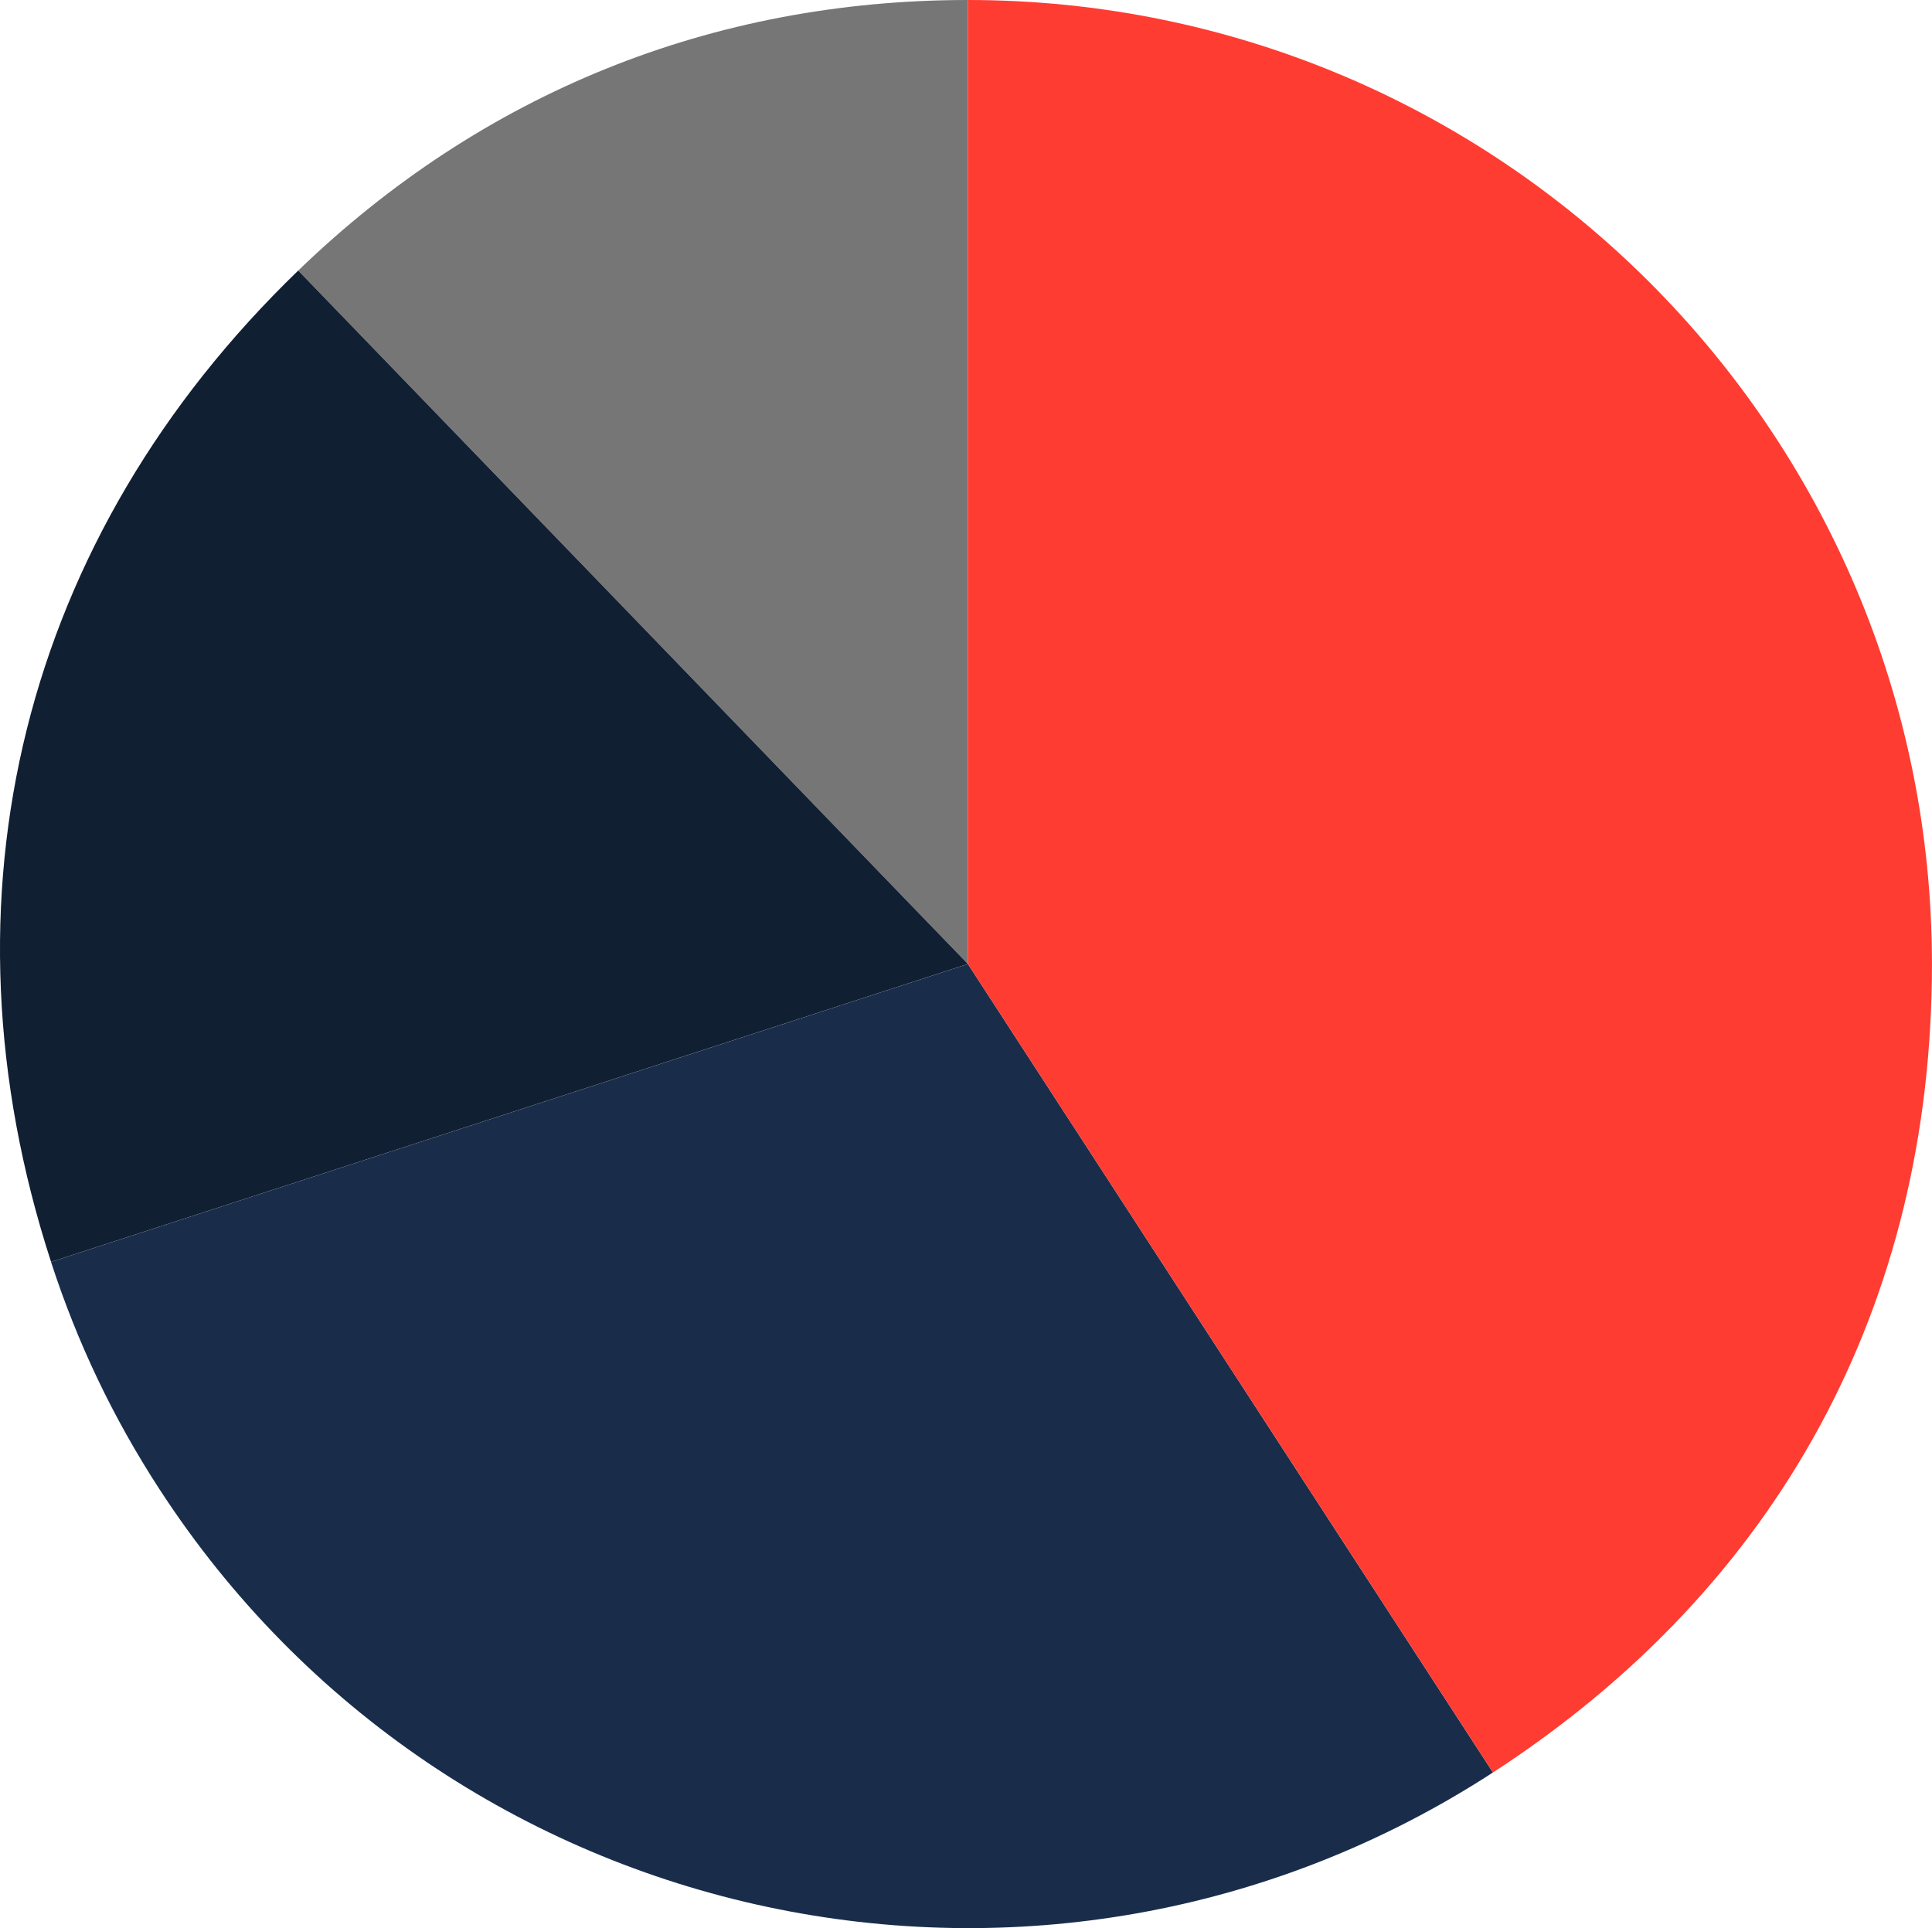
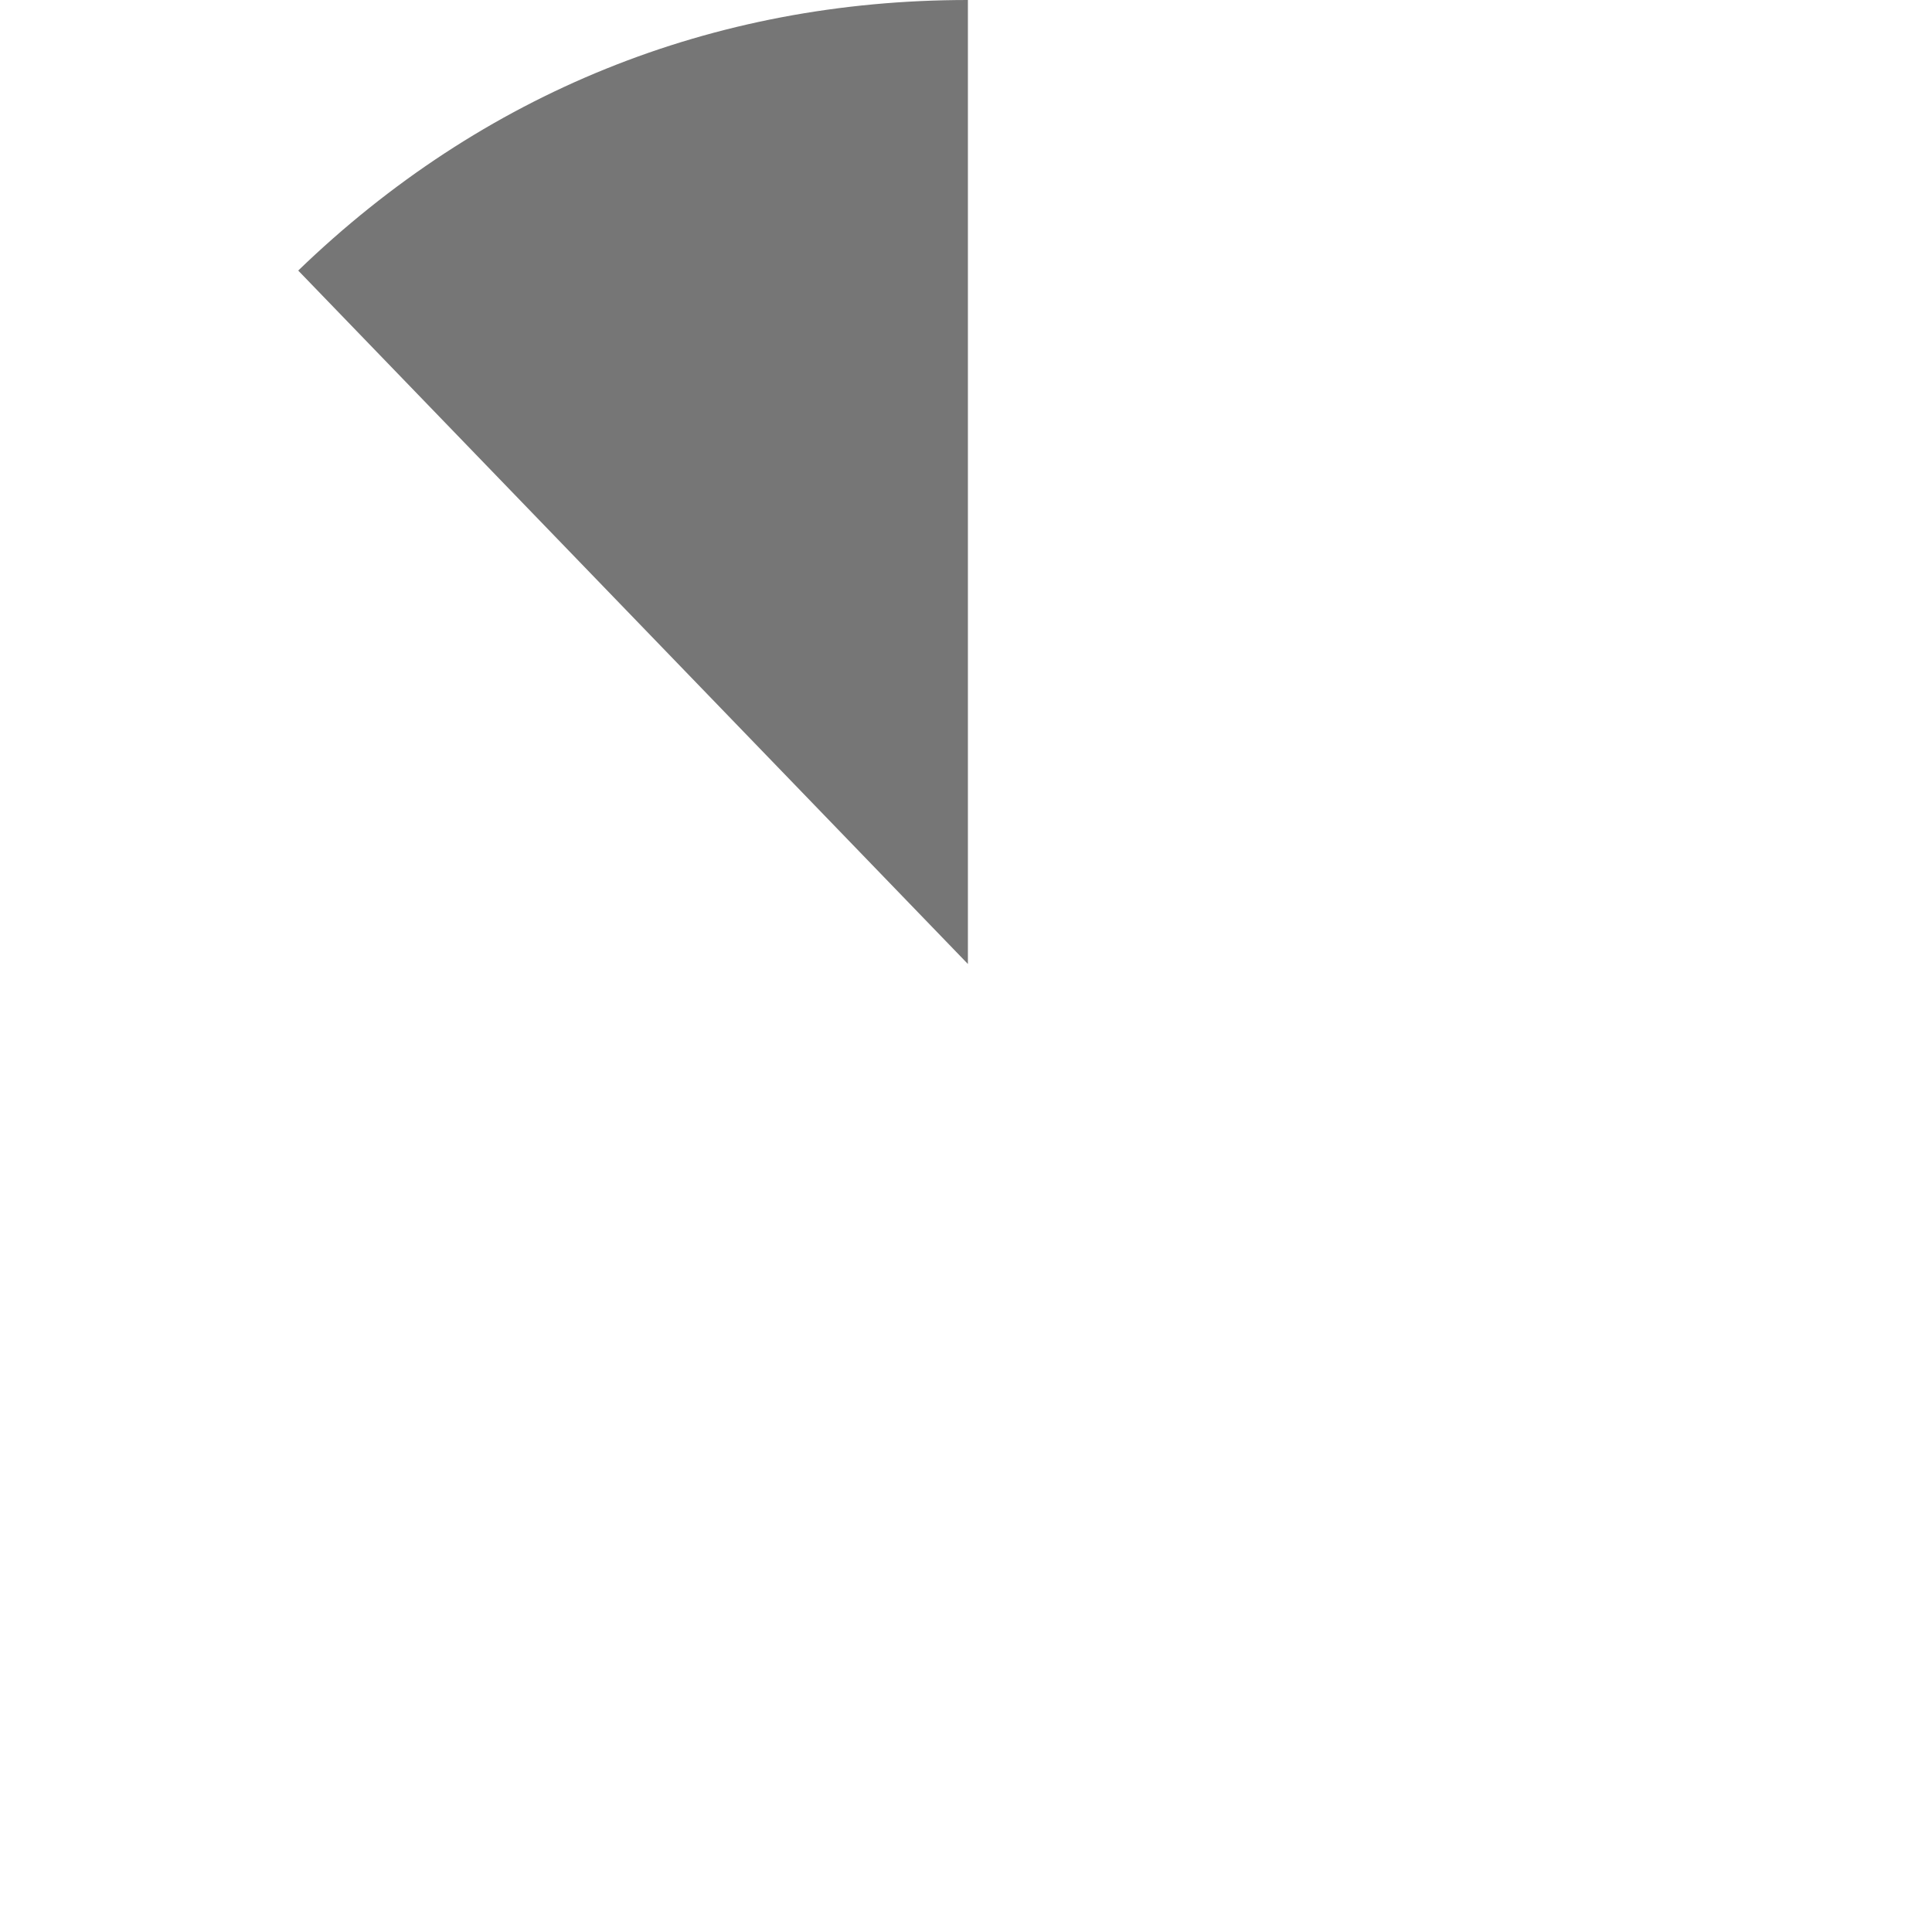
<svg xmlns="http://www.w3.org/2000/svg" viewBox="0 0 502.53 501.55" data-name="Layer 2" id="Layer_2">
  <defs>
    <style>
      .cls-1 {
        fill: #767676;
      }

      .cls-1, .cls-2, .cls-3, .cls-4 {
        stroke-width: 0px;
      }

      .cls-2 {
        fill: #192d4b;
      }

      .cls-3 {
        fill: #111f33;
      }

      .cls-4 {
        fill: #ff3c32;
      }
    </style>
  </defs>
  <g data-name="Layer 1" id="Layer_1-2">
    <g>
      <path d="M251.76,250.76L77.57,70.38C125.39,24.2,185.29,0,251.76,0v250.76Z" class="cls-1" />
-       <path d="M251.76,250.76L13.28,328.25C-17.54,233.42,5.84,139.65,77.57,70.38l174.19,180.38Z" class="cls-3" />
-       <path d="M251.76,250.76l136.57,210.31c-116.15,75.43-271.45,42.42-346.88-73.73-12.07-18.58-21.33-38.01-28.18-59.08l238.49-77.49Z" class="cls-2" />
-       <path d="M251.76,250.76V0c138.49,0,250.76,112.27,250.76,250.76,0,88.63-39.85,162.03-114.19,210.31l-136.57-210.31Z" class="cls-4" />
    </g>
  </g>
</svg>